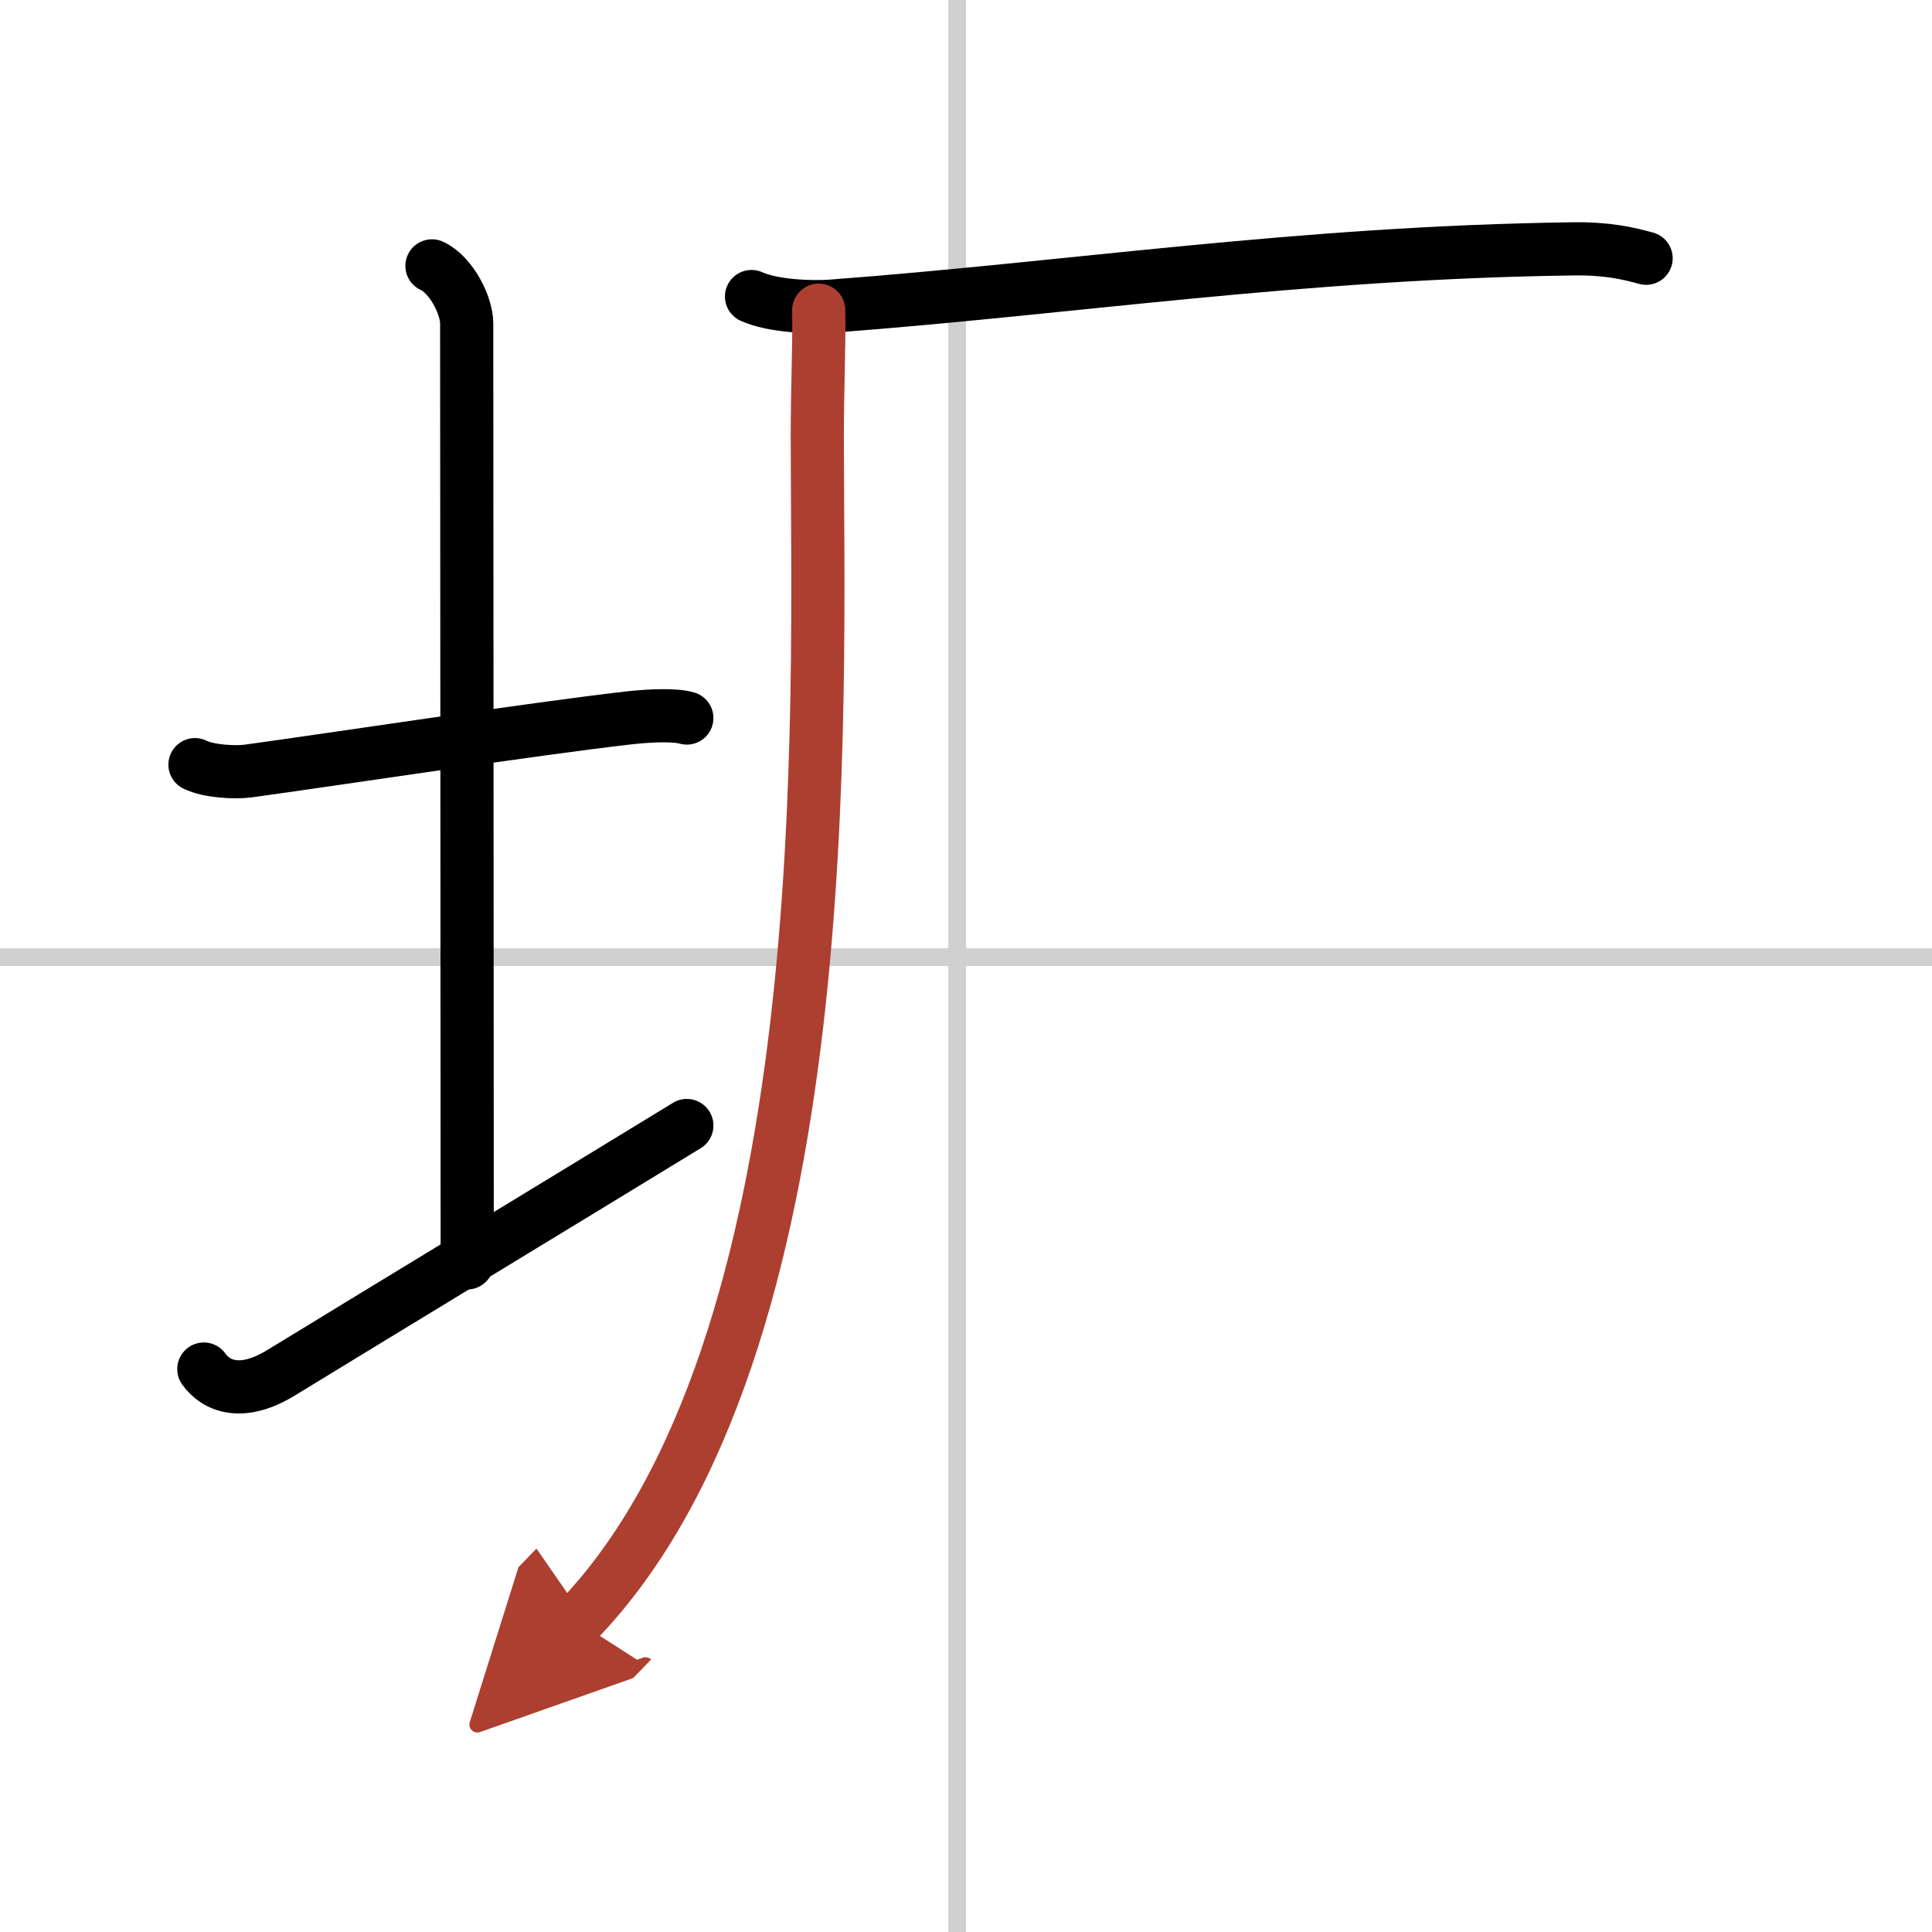
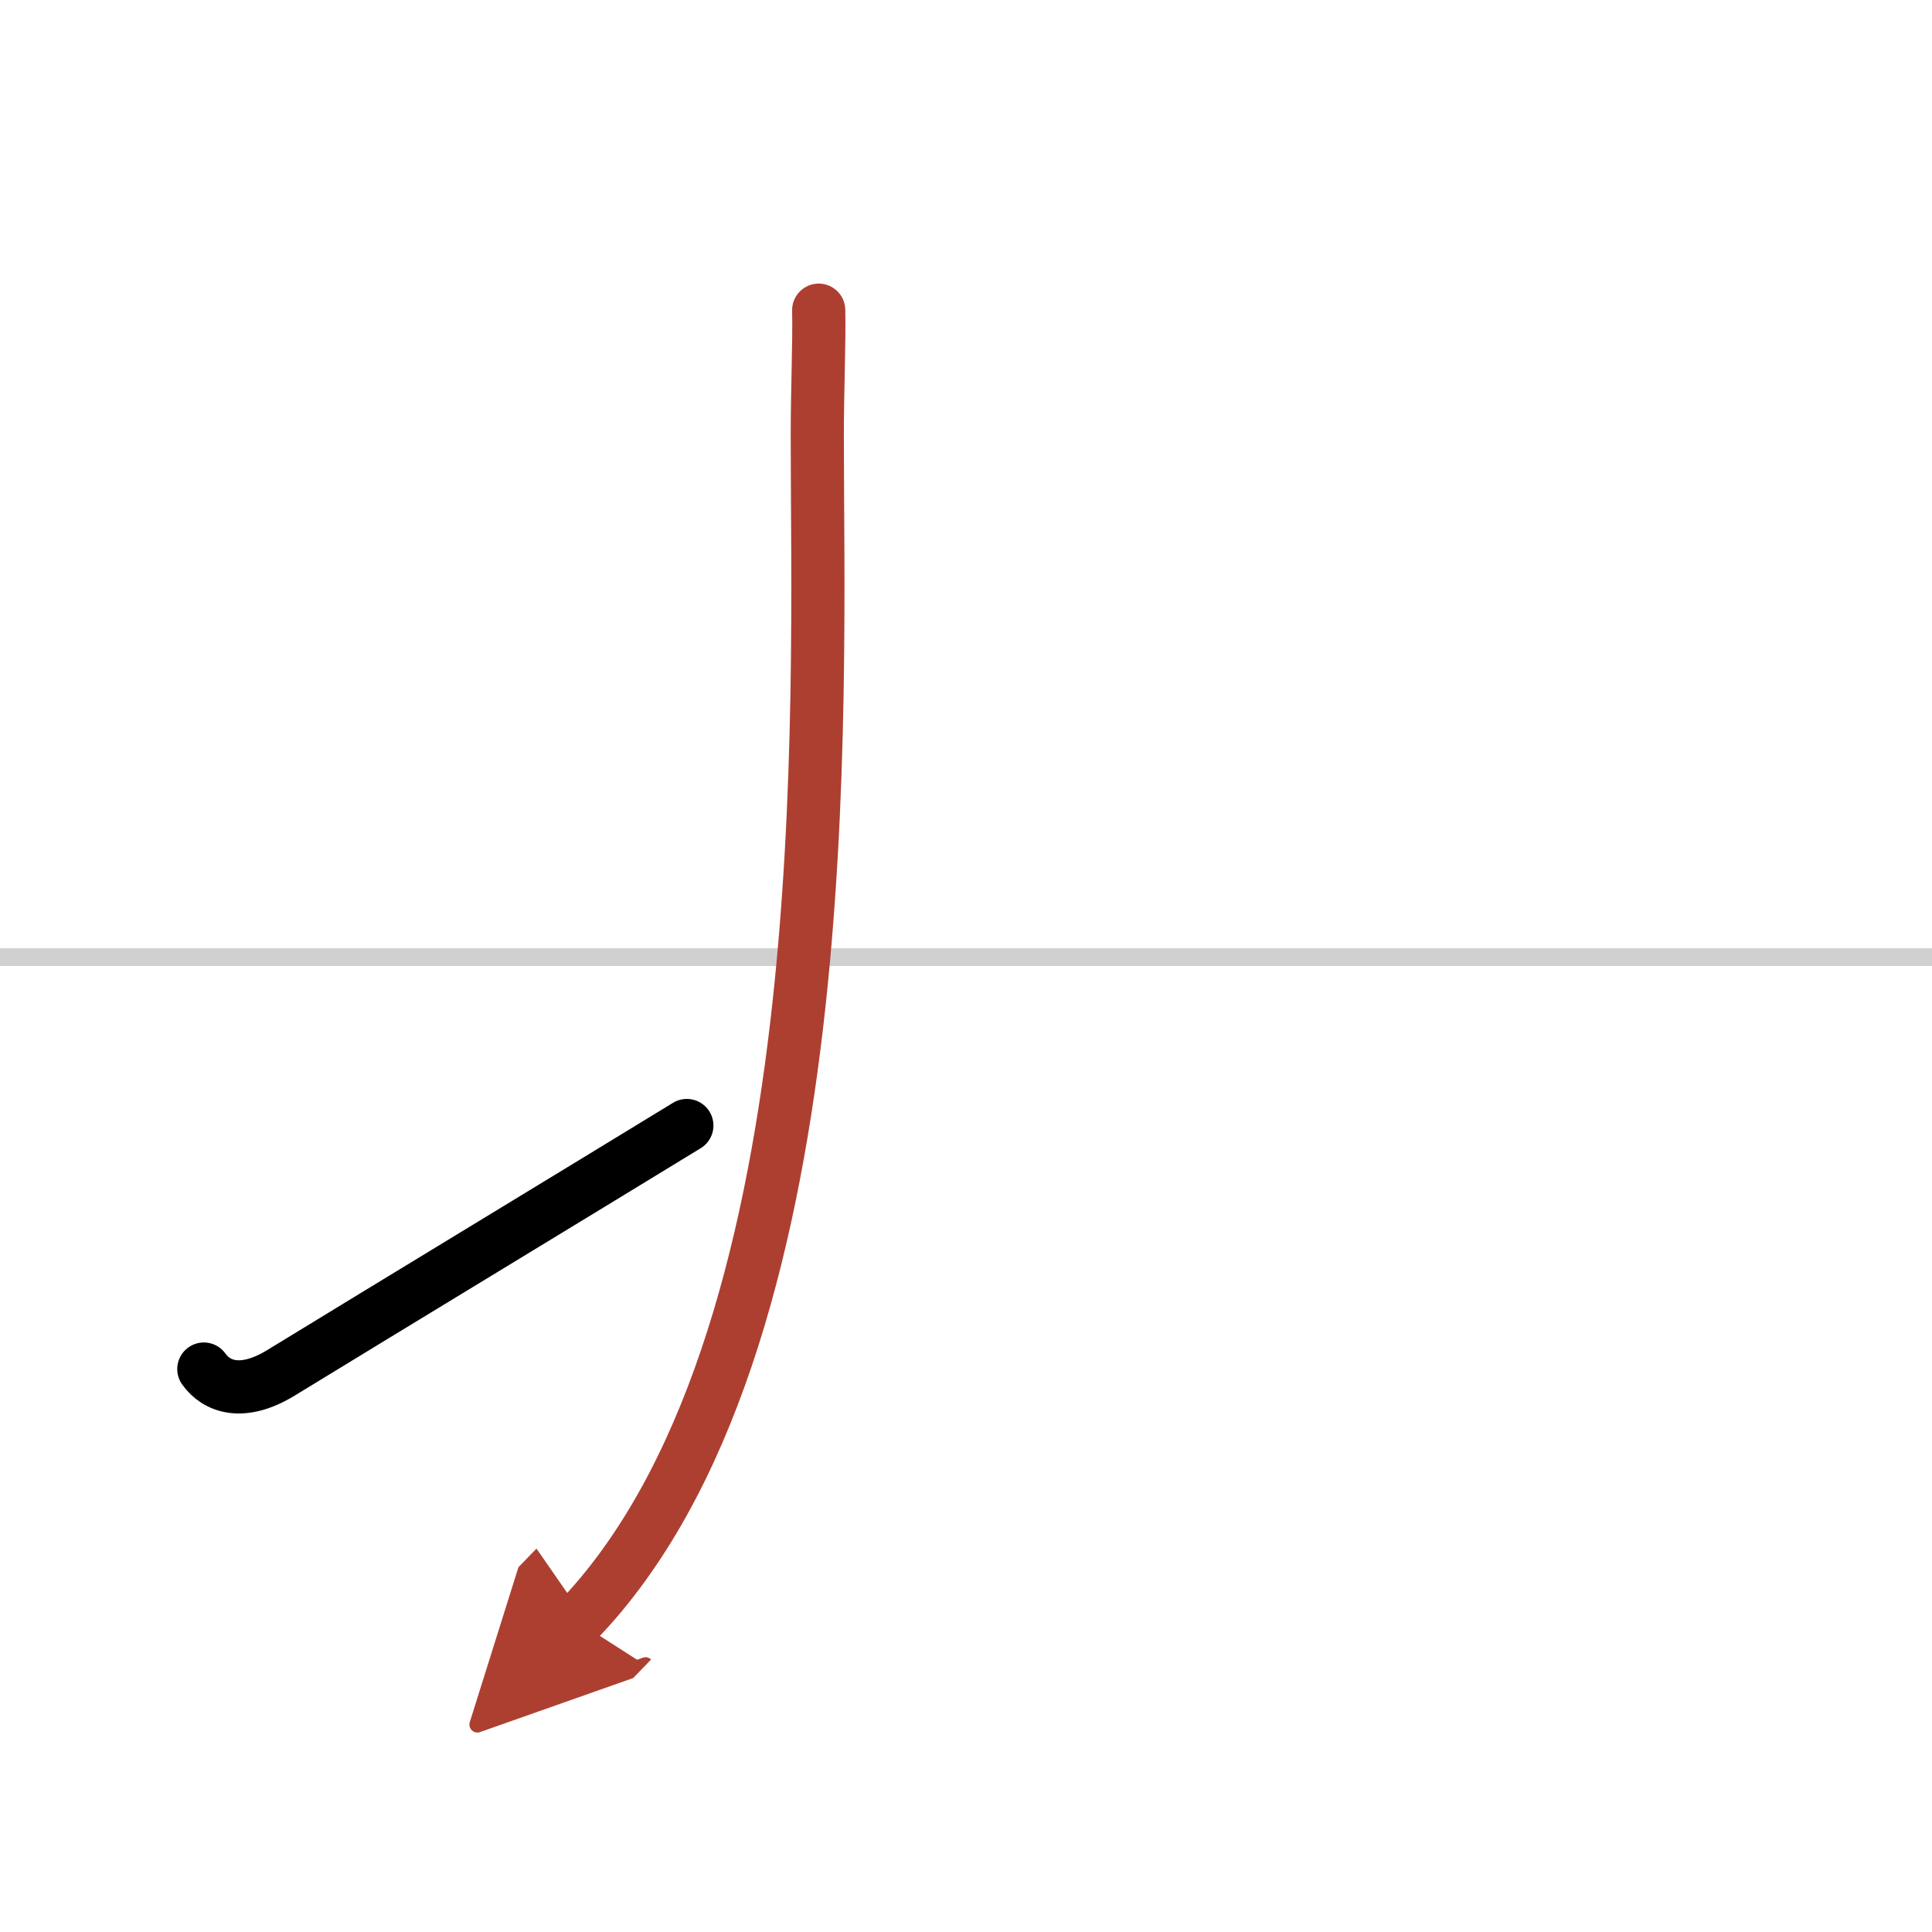
<svg xmlns="http://www.w3.org/2000/svg" width="400" height="400" viewBox="0 0 109 109">
  <defs>
    <marker id="a" markerWidth="4" orient="auto" refX="1" refY="5" viewBox="0 0 10 10">
      <polyline points="0 0 10 5 0 10 1 5" fill="#ad3f31" stroke="#ad3f31" />
    </marker>
  </defs>
  <g fill="none" stroke="#000" stroke-linecap="round" stroke-linejoin="round" stroke-width="3">
-     <rect width="100%" height="100%" fill="#fff" stroke="#fff" />
-     <line x1="54" x2="54" y2="109" stroke="#d0d0d0" stroke-width="1" />
    <line x2="109" y1="54" y2="54" stroke="#d0d0d0" stroke-width="1" />
-     <path d="m11 43.14c0.76 0.38 2.24 0.46 3 0.36 4.82-0.66 16.15-2.39 21.5-3 1.25-0.14 2.62-0.18 3.25 0.01" />
-     <path d="m24.37 15c1.09 0.5 1.96 2.23 1.96 3.25 0 7.25 0.03 42.25 0.03 53" />
    <path d="m11.5 77.24c0.72 1.01 2.17 1.54 4.34 0.22 6.03-3.69 16.88-10.27 22.91-13.96" />
-     <path d="m42.4 16.73c1.18 0.54 3.35 0.63 4.54 0.54 13.56-1.02 26.35-3.02 41.79-3.23 1.97-0.03 3.16 0.26 4.14 0.53" />
    <path d="m46.19 17.5c0.04 1.75-0.08 4.52-0.08 7.05 0 15.2 1.39 51.45-13.55 66.92" marker-end="url(#a)" stroke="#ad3f31" />
  </g>
</svg>